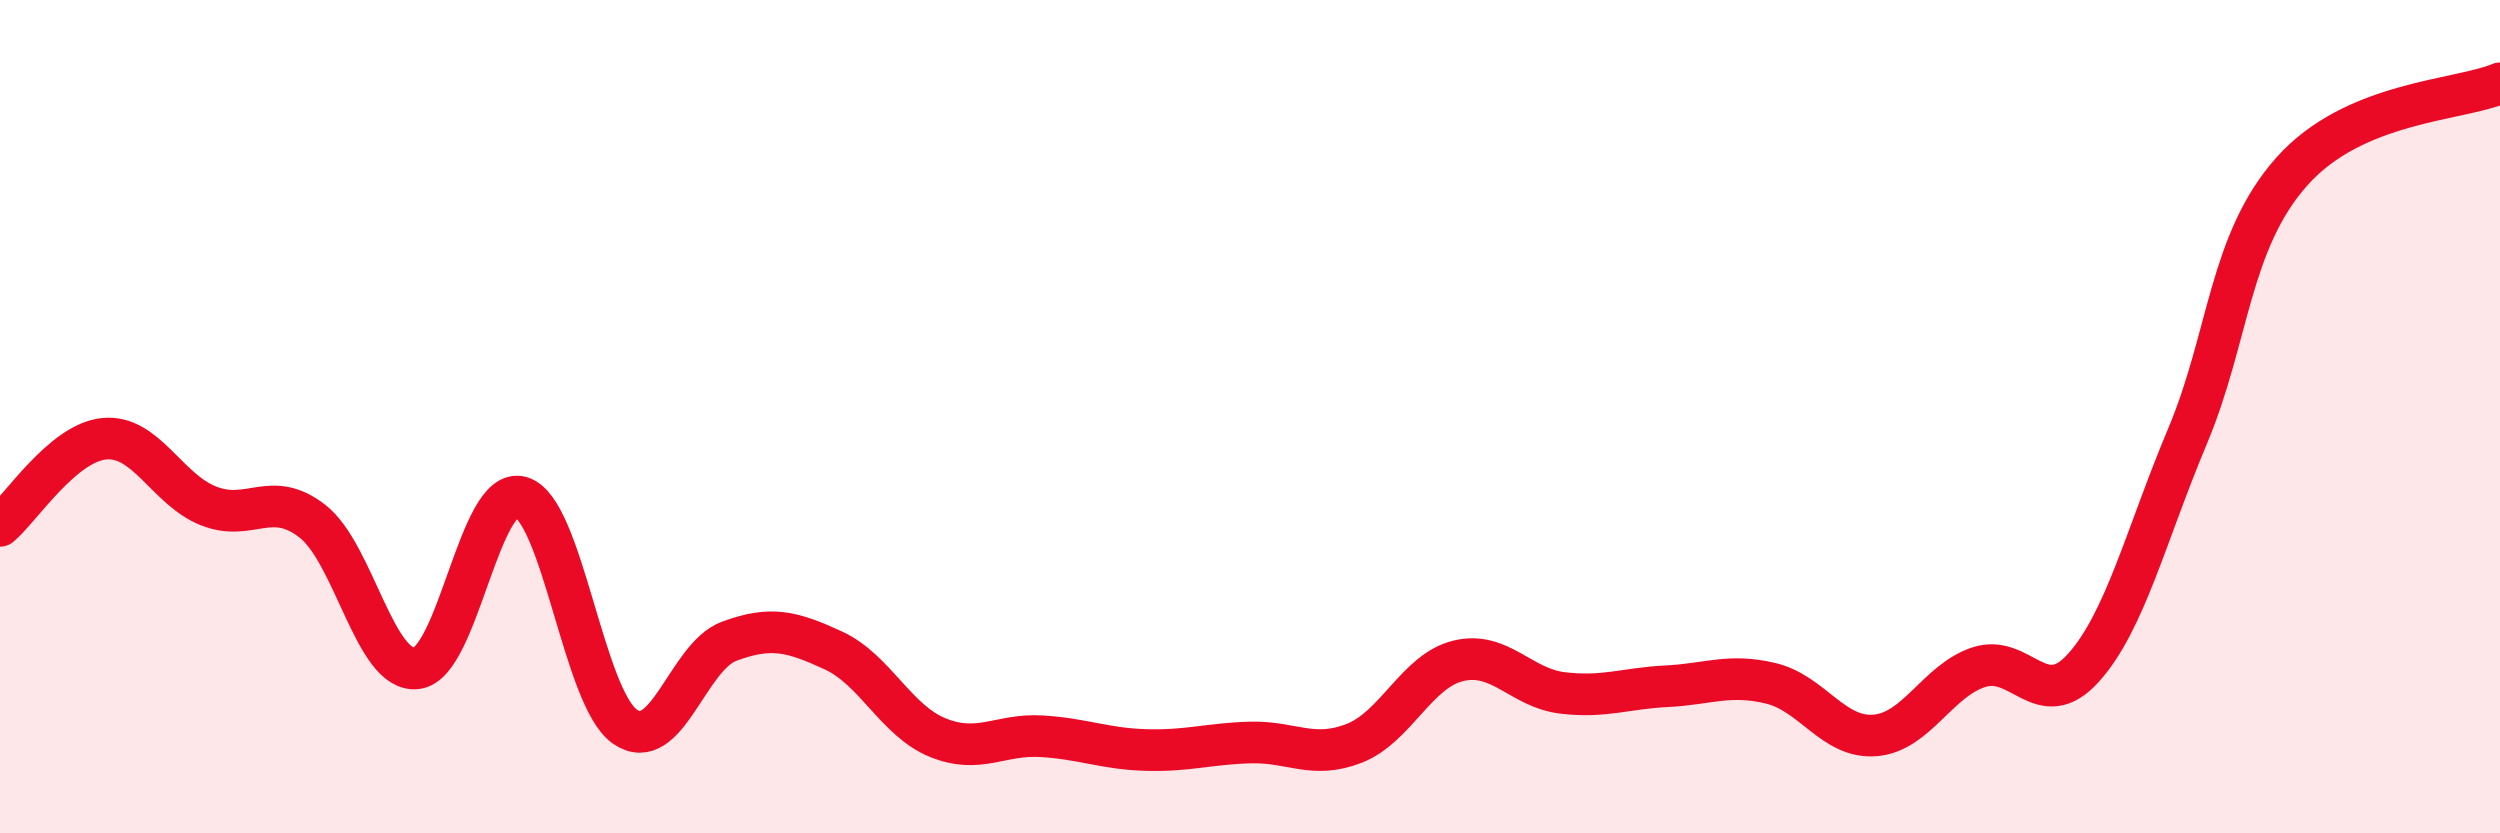
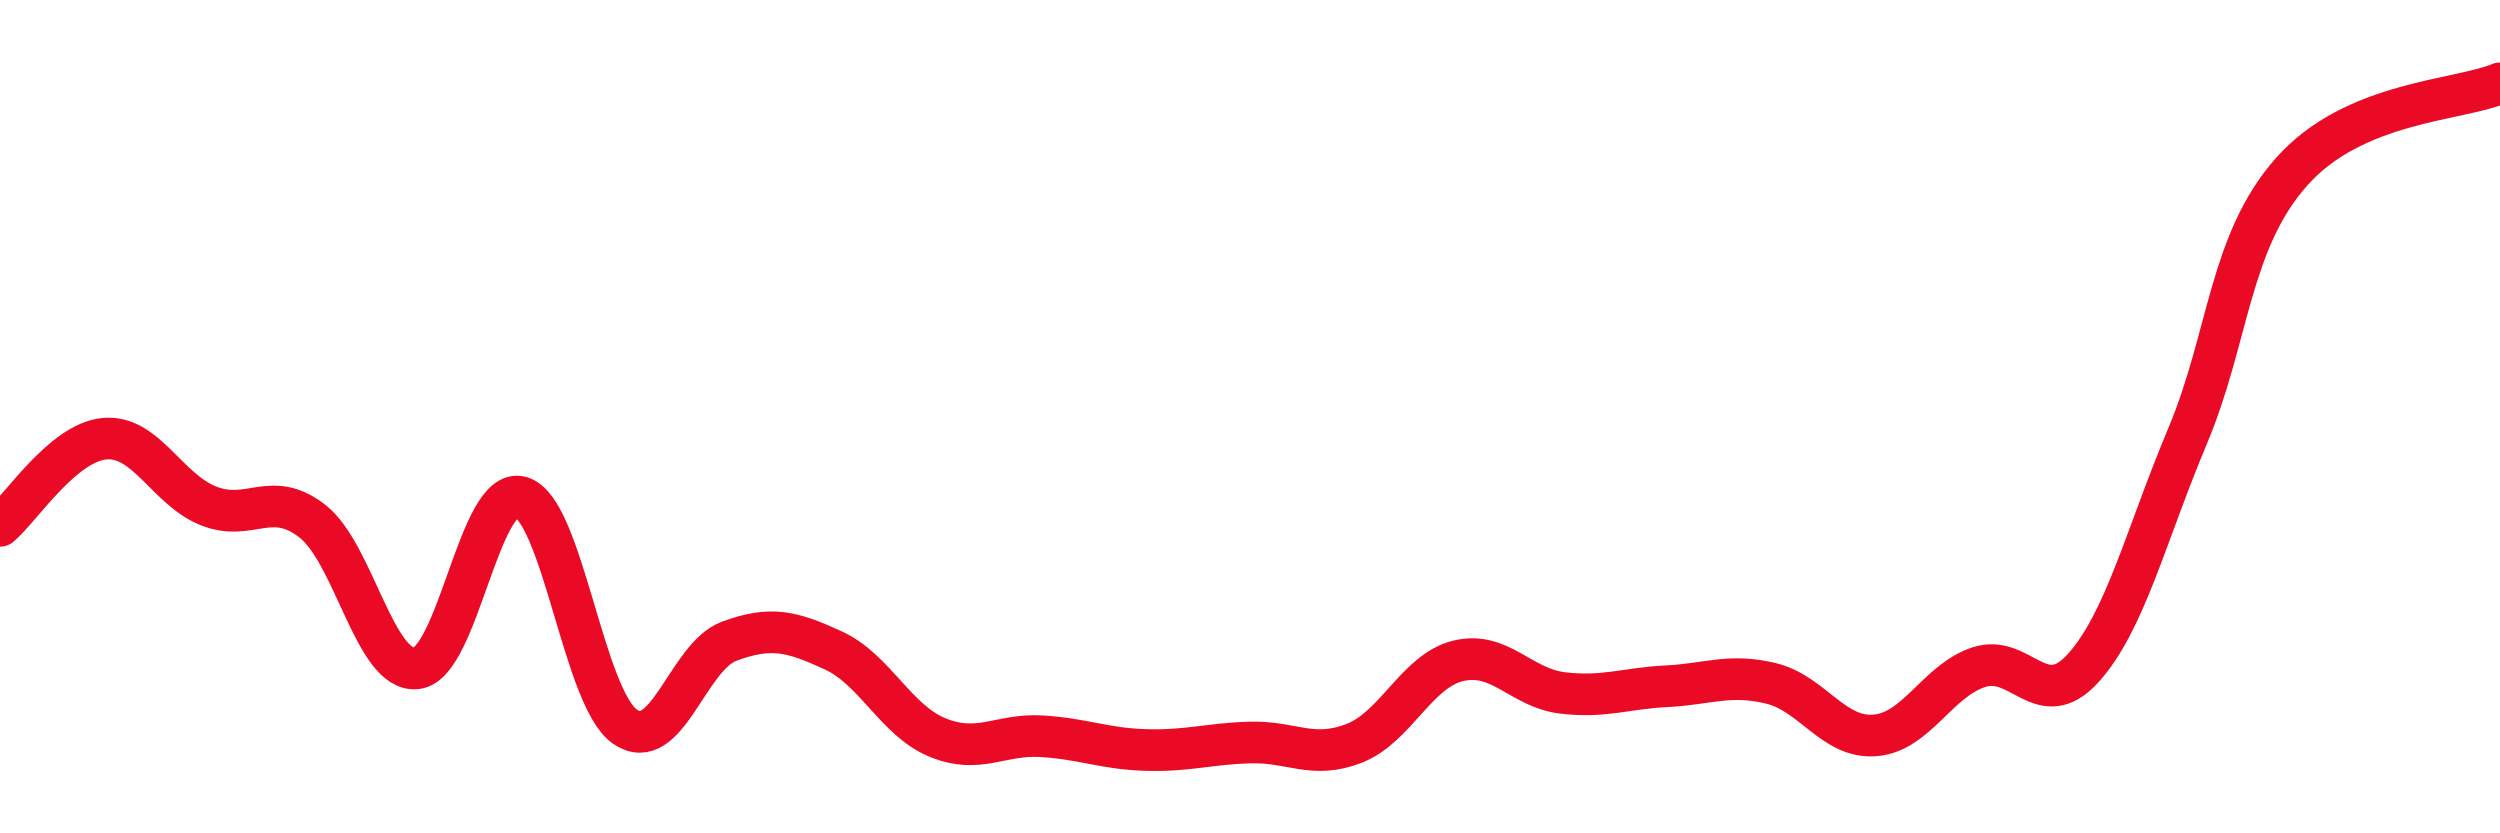
<svg xmlns="http://www.w3.org/2000/svg" width="60" height="20" viewBox="0 0 60 20">
-   <path d="M 0,12.62 C 0.5,12.2 1.5,10.63 2.5,10.53 C 3.5,10.43 4,11.74 5,12.14 C 6,12.54 6.5,11.73 7.5,12.51 C 8.5,13.29 9,16.16 10,16.04 C 11,15.92 11.5,11.65 12.5,11.93 C 13.5,12.21 14,16.75 15,17.44 C 16,18.13 16.5,15.76 17.5,15.39 C 18.5,15.02 19,15.15 20,15.61 C 21,16.07 21.5,17.29 22.5,17.7 C 23.5,18.11 24,17.61 25,17.67 C 26,17.73 26.5,17.97 27.5,18 C 28.5,18.03 29,17.85 30,17.82 C 31,17.79 31.5,18.23 32.5,17.84 C 33.5,17.45 34,16.1 35,15.86 C 36,15.62 36.5,16.51 37.5,16.63 C 38.5,16.75 39,16.52 40,16.47 C 41,16.42 41.5,16.16 42.5,16.4 C 43.5,16.64 44,17.73 45,17.65 C 46,17.57 46.5,16.33 47.5,16.01 C 48.5,15.69 49,17.14 50,16.03 C 51,14.92 51.5,12.85 52.5,10.47 C 53.5,8.09 53.5,5.81 55,4.12 C 56.5,2.43 59,2.42 60,2L60 20L0 20Z" fill="#EB0A25" opacity="0.1" stroke-linecap="round" stroke-linejoin="round" />
  <path d="M 0,12.62 C 0.5,12.2 1.5,10.63 2.5,10.53 C 3.5,10.43 4,11.74 5,12.14 C 6,12.54 6.5,11.73 7.5,12.51 C 8.5,13.29 9,16.16 10,16.04 C 11,15.92 11.5,11.65 12.5,11.93 C 13.5,12.21 14,16.75 15,17.44 C 16,18.13 16.5,15.76 17.5,15.39 C 18.5,15.02 19,15.15 20,15.61 C 21,16.07 21.5,17.29 22.5,17.7 C 23.5,18.11 24,17.61 25,17.67 C 26,17.73 26.5,17.97 27.5,18 C 28.5,18.03 29,17.85 30,17.82 C 31,17.79 31.5,18.23 32.5,17.84 C 33.5,17.45 34,16.1 35,15.86 C 36,15.62 36.5,16.51 37.5,16.63 C 38.5,16.75 39,16.52 40,16.47 C 41,16.42 41.5,16.16 42.5,16.4 C 43.5,16.64 44,17.73 45,17.65 C 46,17.57 46.5,16.33 47.5,16.01 C 48.5,15.69 49,17.14 50,16.03 C 51,14.92 51.5,12.85 52.5,10.47 C 53.5,8.09 53.5,5.81 55,4.12 C 56.5,2.43 59,2.42 60,2" stroke="#EB0A25" stroke-width="1" fill="none" stroke-linecap="round" stroke-linejoin="round" />
</svg>